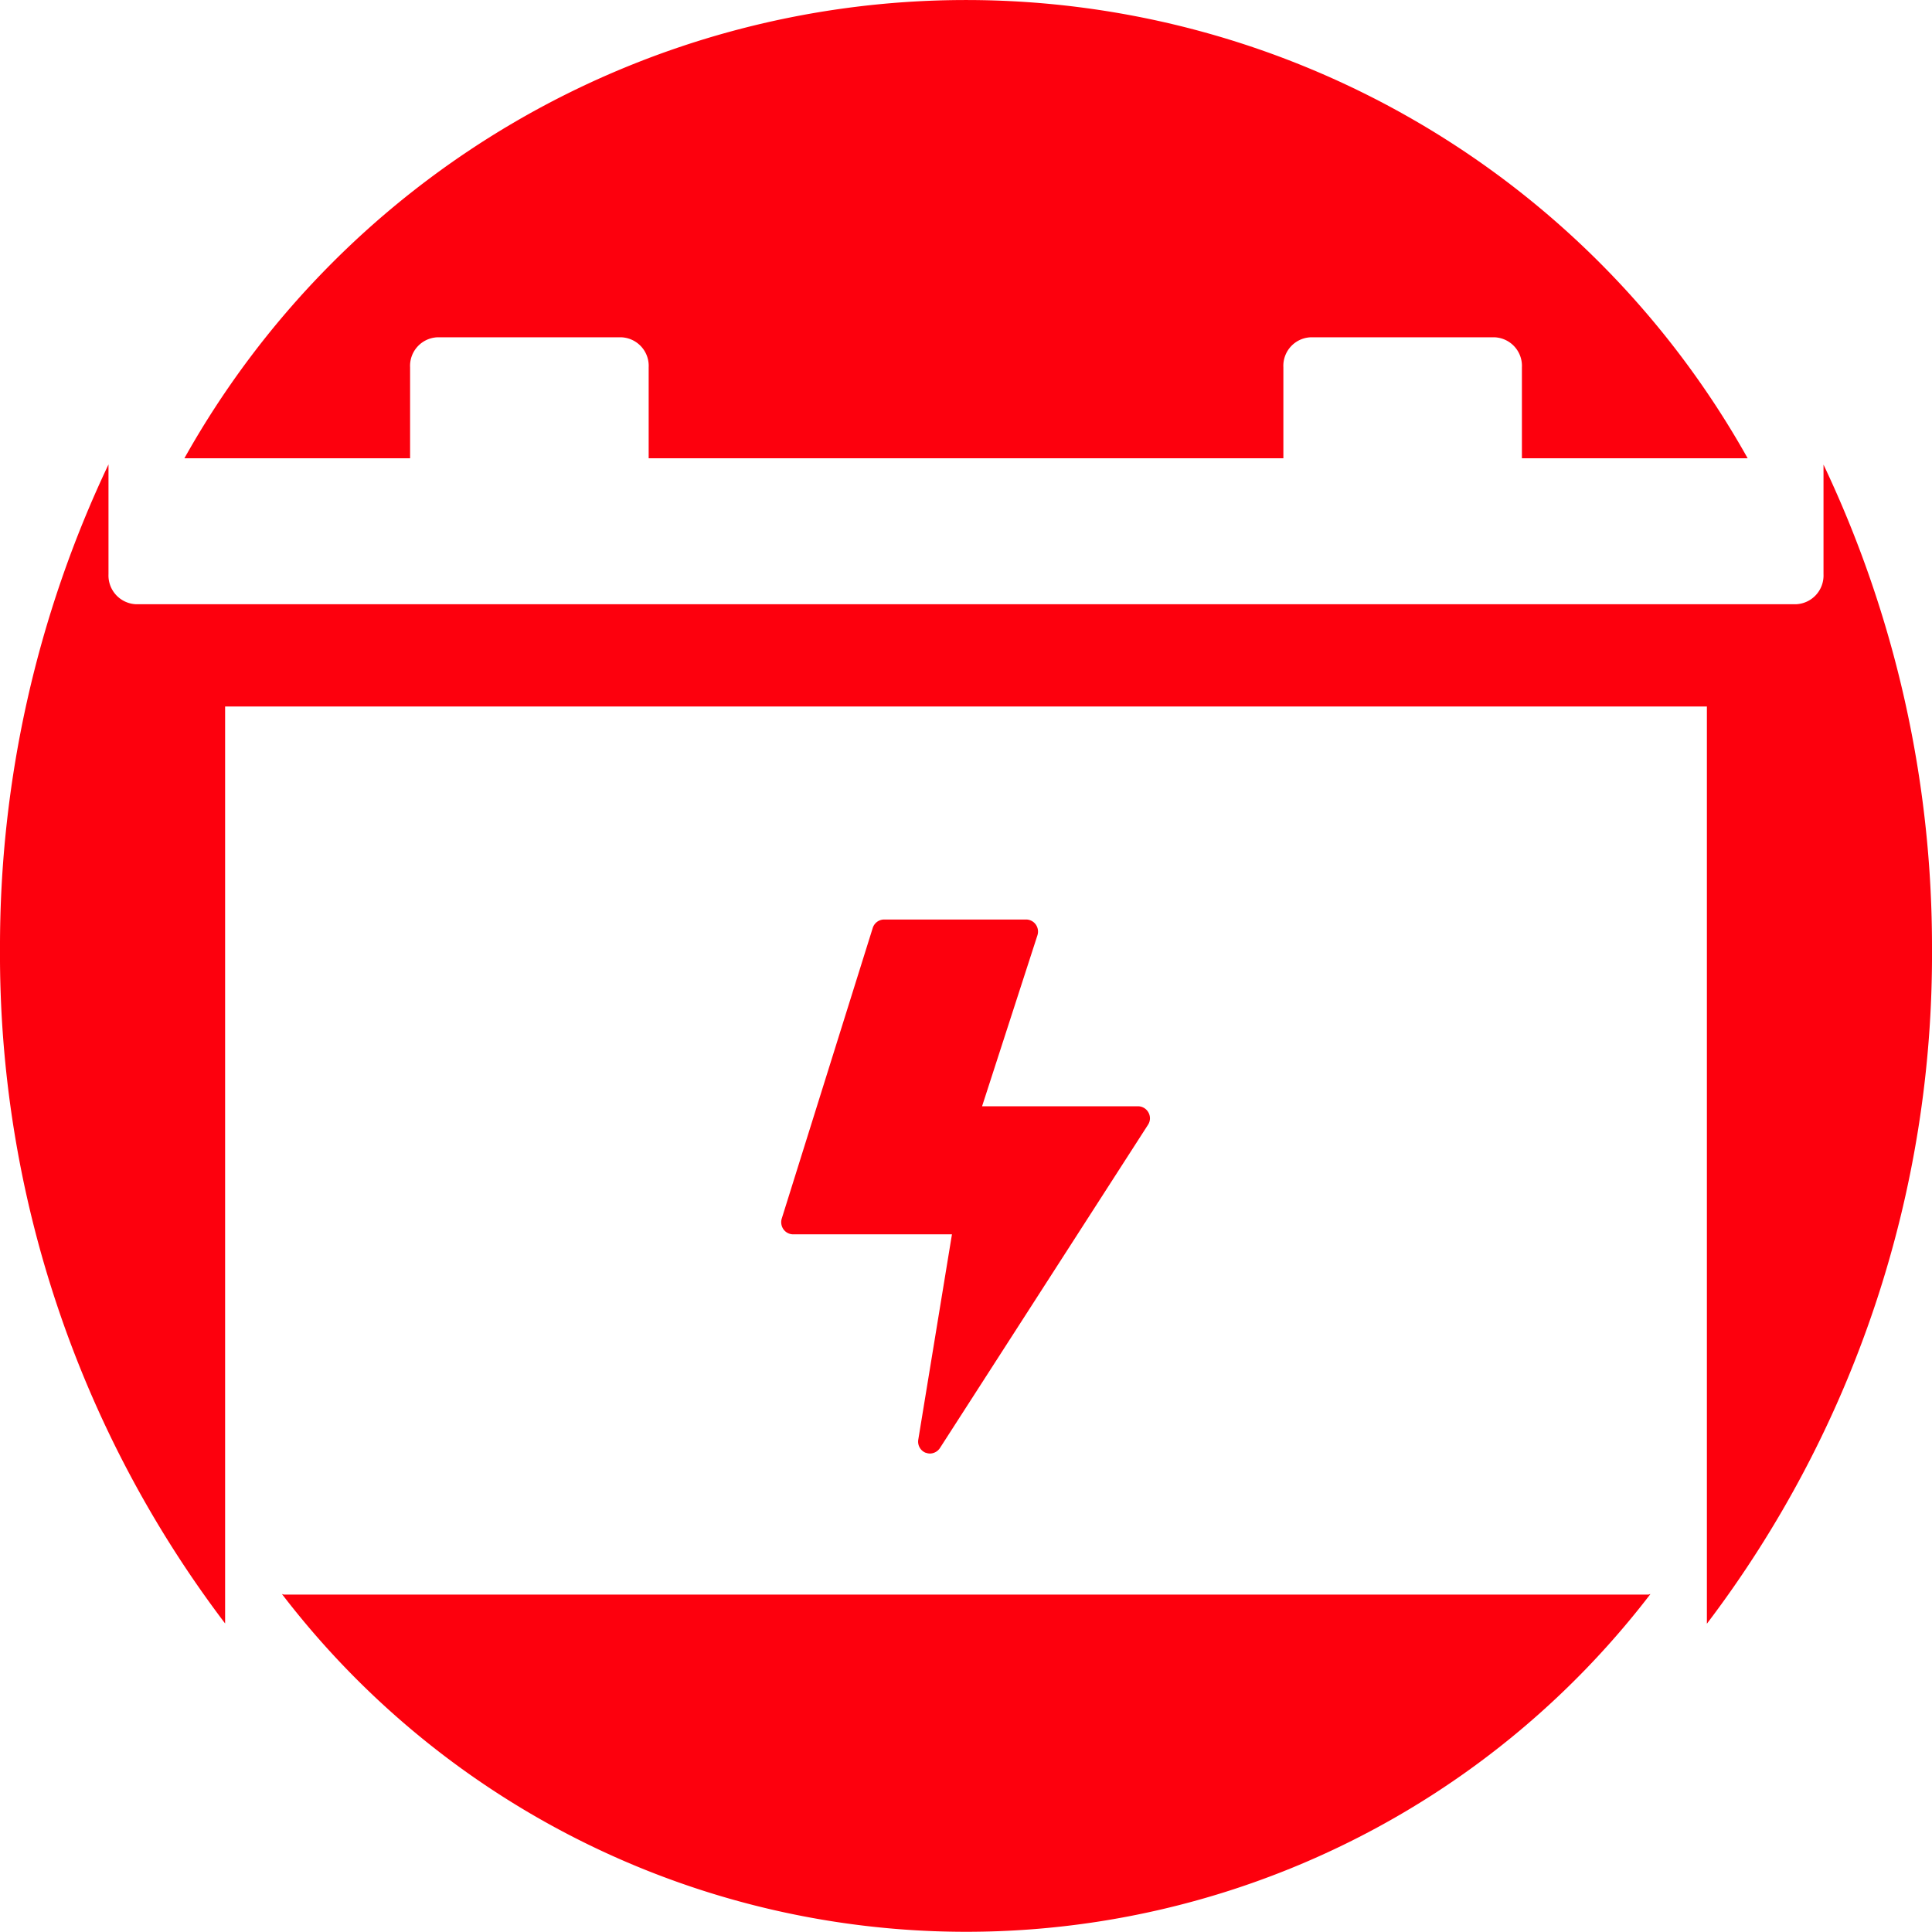
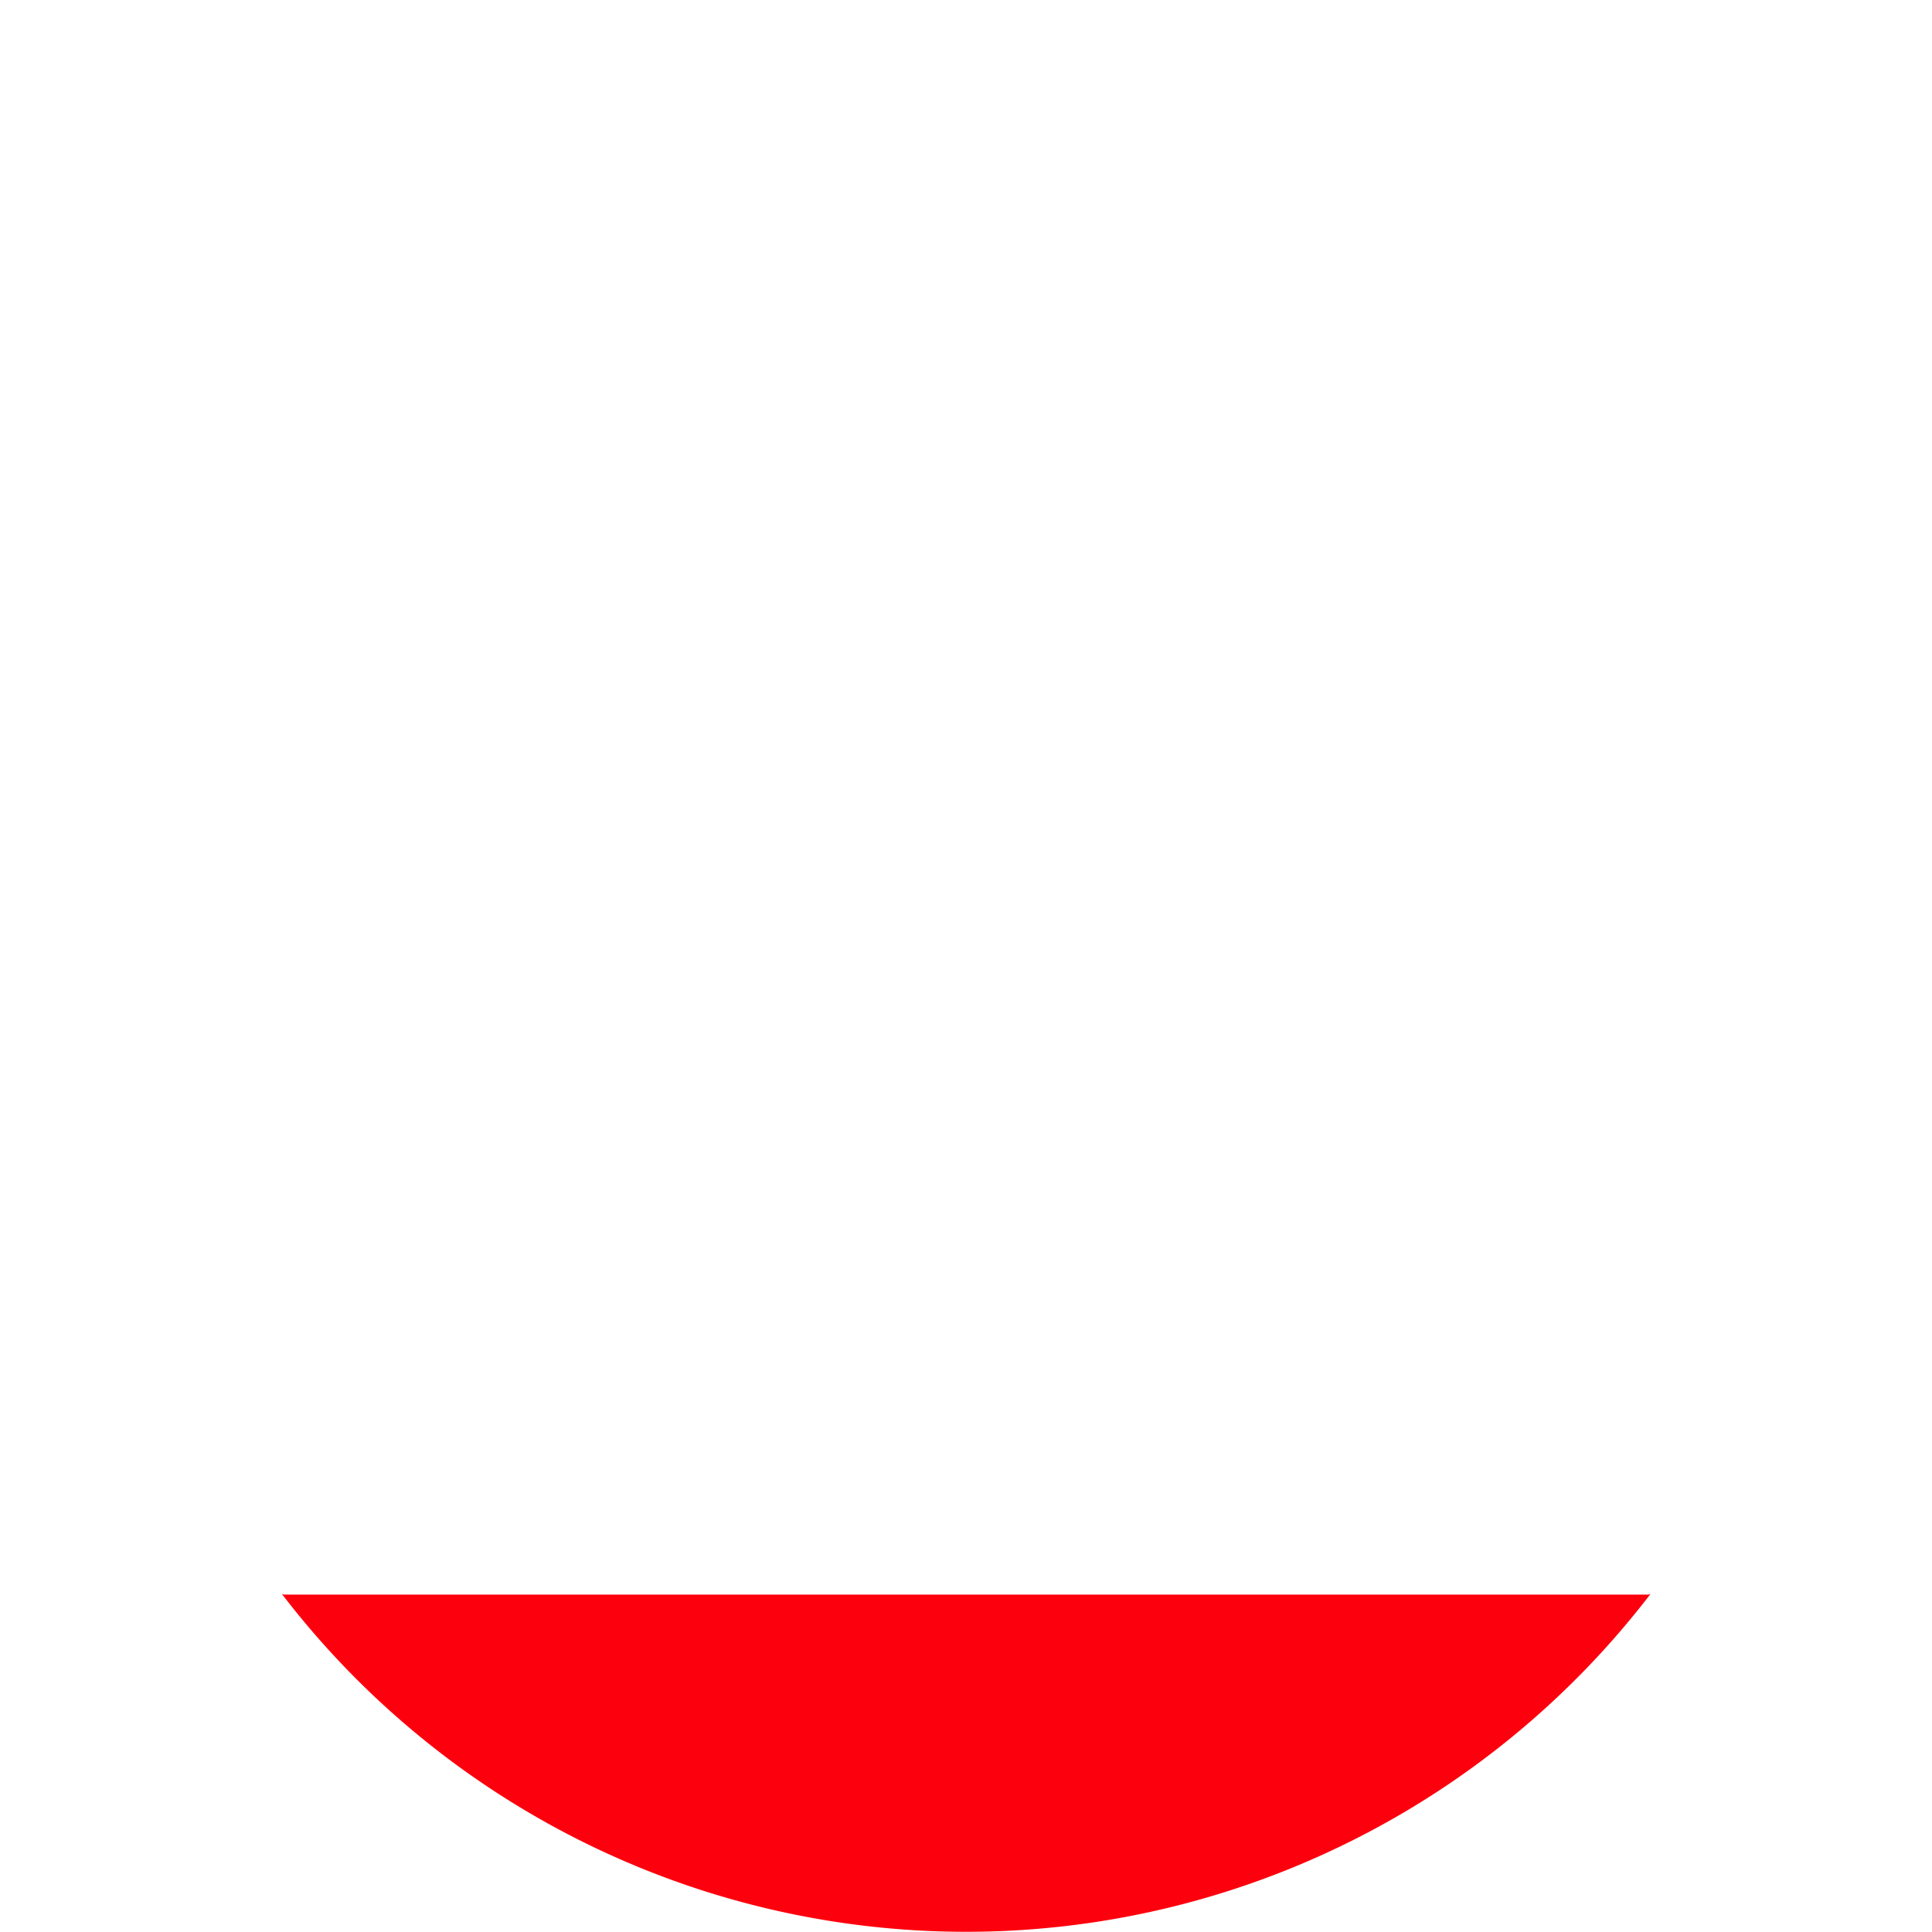
<svg xmlns="http://www.w3.org/2000/svg" width="38.999" height="39" viewBox="0 0 38.999 39">
  <g id="Icono_baterías" data-name="Icono baterías" transform="translate(-595.064 -263.592)">
-     <path id="Trazado_923" data-name="Trazado 923" d="M603.342,272.843v-1.837a.577.577,0,0,1,.544-.605h3.728a.577.577,0,0,1,.544.605v1.837H620.97v-1.837a.576.576,0,0,1,.543-.605h3.728a.577.577,0,0,1,.544.605v1.837h4.557a18.081,18.081,0,0,0-31.556,0Z" fill="#FD000D" />
-     <path id="Trazado_924" data-name="Trazado 924" d="M599.608,279.969h29.911v18.515a22.339,22.339,0,0,0,4.544-13.632,22.7,22.7,0,0,0-2.19-9.765V277.3a.58.58,0,0,1-.555.605H597.809a.581.581,0,0,1-.555-.605v-2.217a22.689,22.689,0,0,0-2.19,9.764,22.339,22.339,0,0,0,4.544,13.632Z" transform="translate(0 -2.116)" fill="#FD000D" />
    <path id="Trazado_925" data-name="Trazado 925" d="M628.331,299.3H600.8c-.016,0-.028-.009-.044-.01a17.4,17.4,0,0,0,27.623,0c-.016,0-.028.01-.044.01" transform="translate(0 -3.52)" fill="#FD000D" />
-     <path id="Trazado_926" data-name="Trazado 926" d="M615.511,295.231a.24.24,0,0,0,.087.017.246.246,0,0,0,.2-.112l4.2-6.525a.239.239,0,0,0,.009-.246.241.241,0,0,0-.211-.127h-3.148l1.118-3.453a.246.246,0,0,0-.035-.217.241.241,0,0,0-.194-.1h-2.866a.243.243,0,0,0-.23.17l-1.837,5.868a.249.249,0,0,0,.036.217.241.241,0,0,0,.2.1h3.2l-.68,4.146a.242.242,0,0,0,.151.264" transform="translate(-1.76 -2.315)" fill="#FD000D" />
  </g>
</svg>